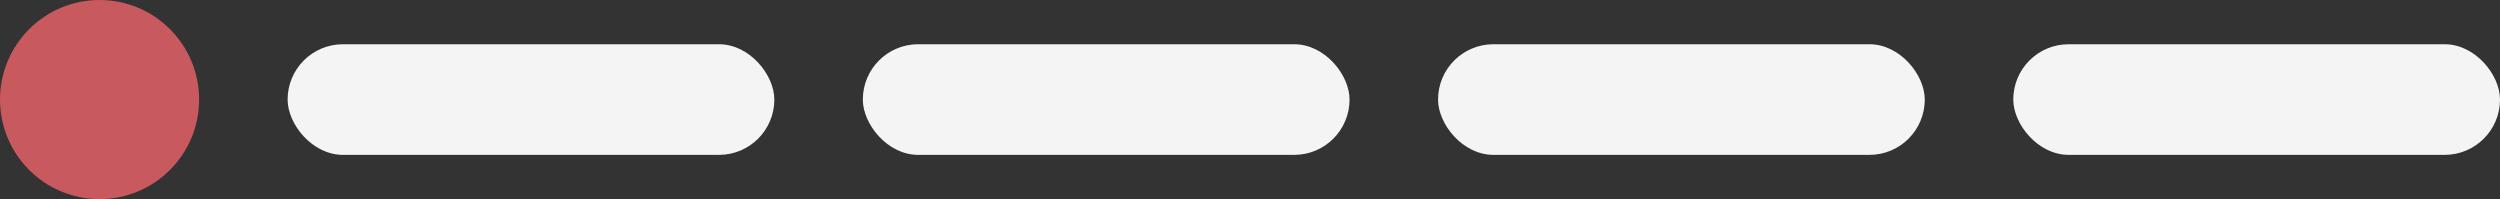
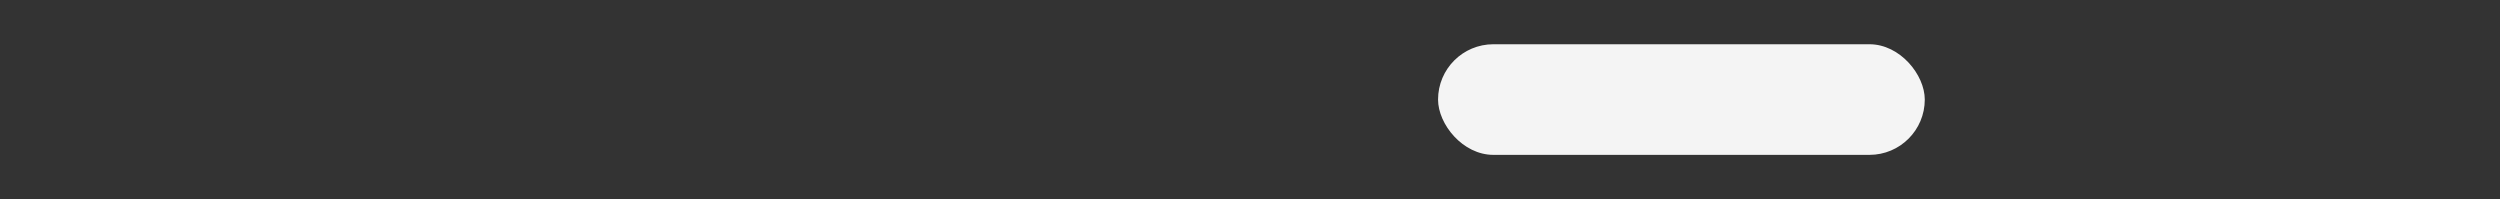
<svg xmlns="http://www.w3.org/2000/svg" width="113" height="9" viewBox="0 0 113 9" fill="none">
  <rect x="0" y="0" width="113" height="9" fill="#333333" stroke="none" />
-   <circle cx="4.5" cy="4.5" r="4.5" fill="#C7595F" />
-   <rect x="13" y="2" width="22" height="5" rx="2.5" fill="#F4F4F4" />
-   <rect x="39" y="2" width="22" height="5" rx="2.5" fill="#F4F4F4" />
  <rect x="65" y="2" width="22" height="5" rx="2.5" fill="#F4F4F4" />
-   <rect x="91" y="2" width="22" height="5" rx="2.5" fill="#F4F4F4" />
</svg>